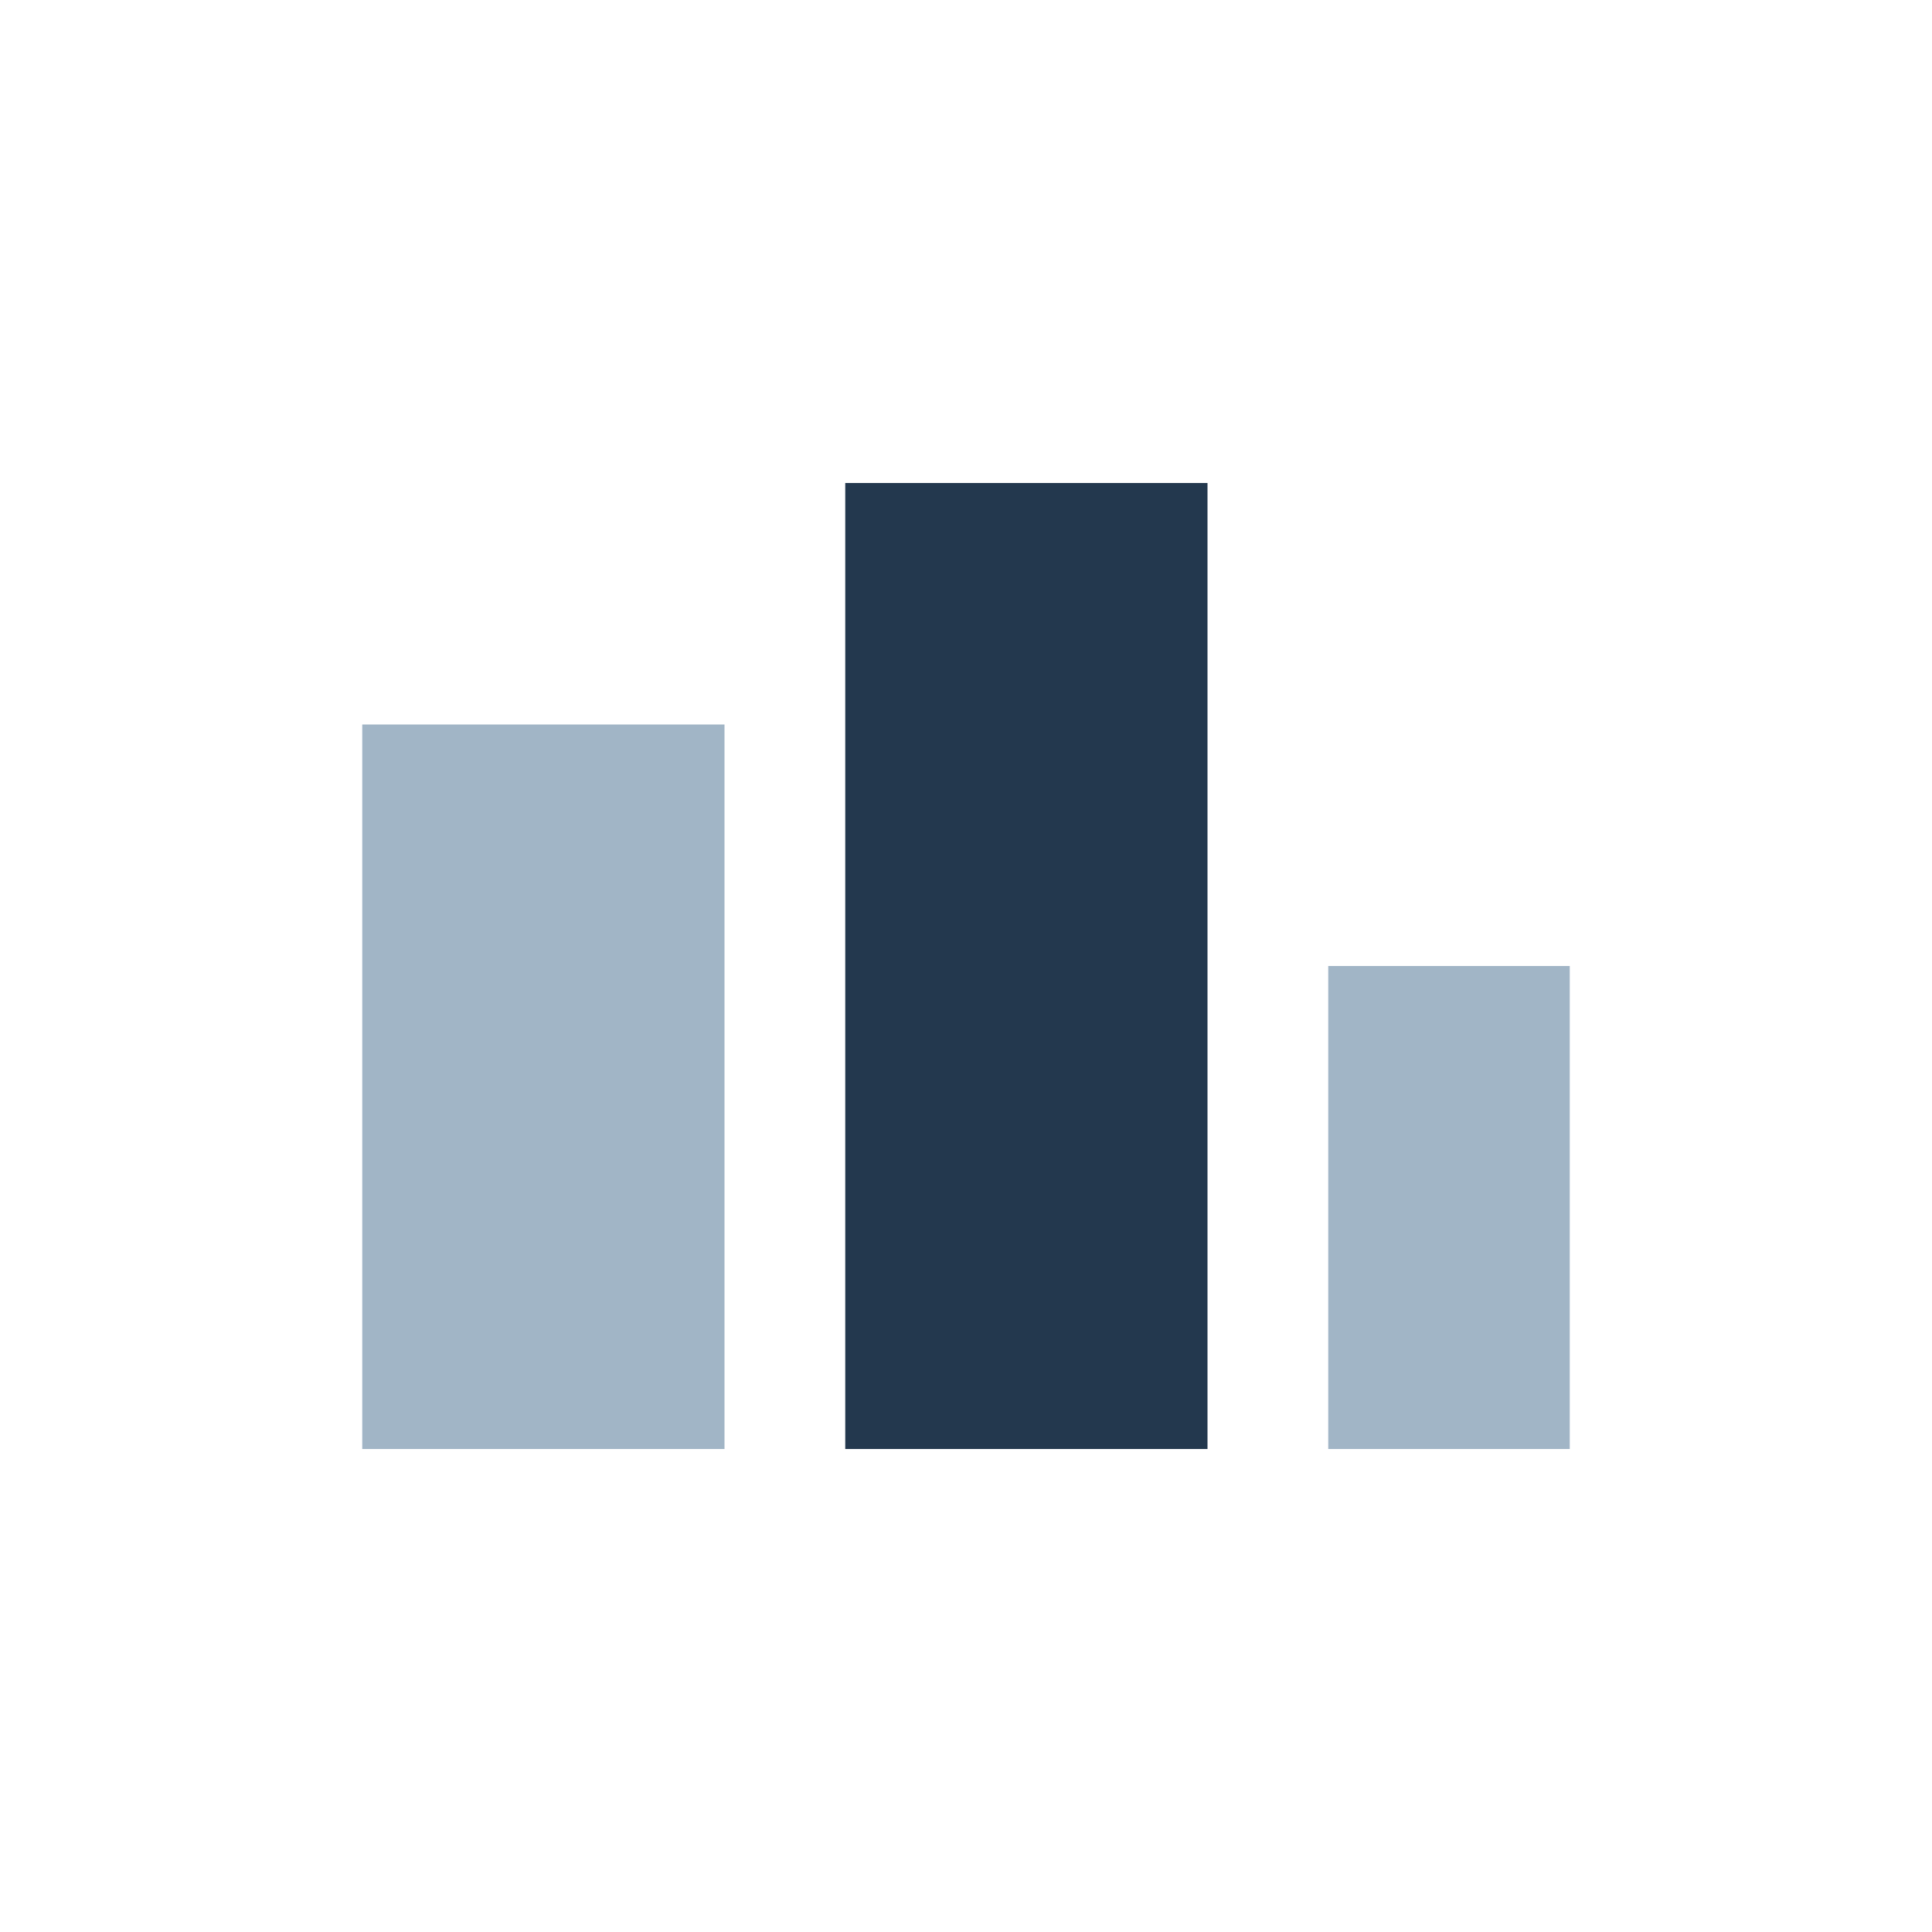
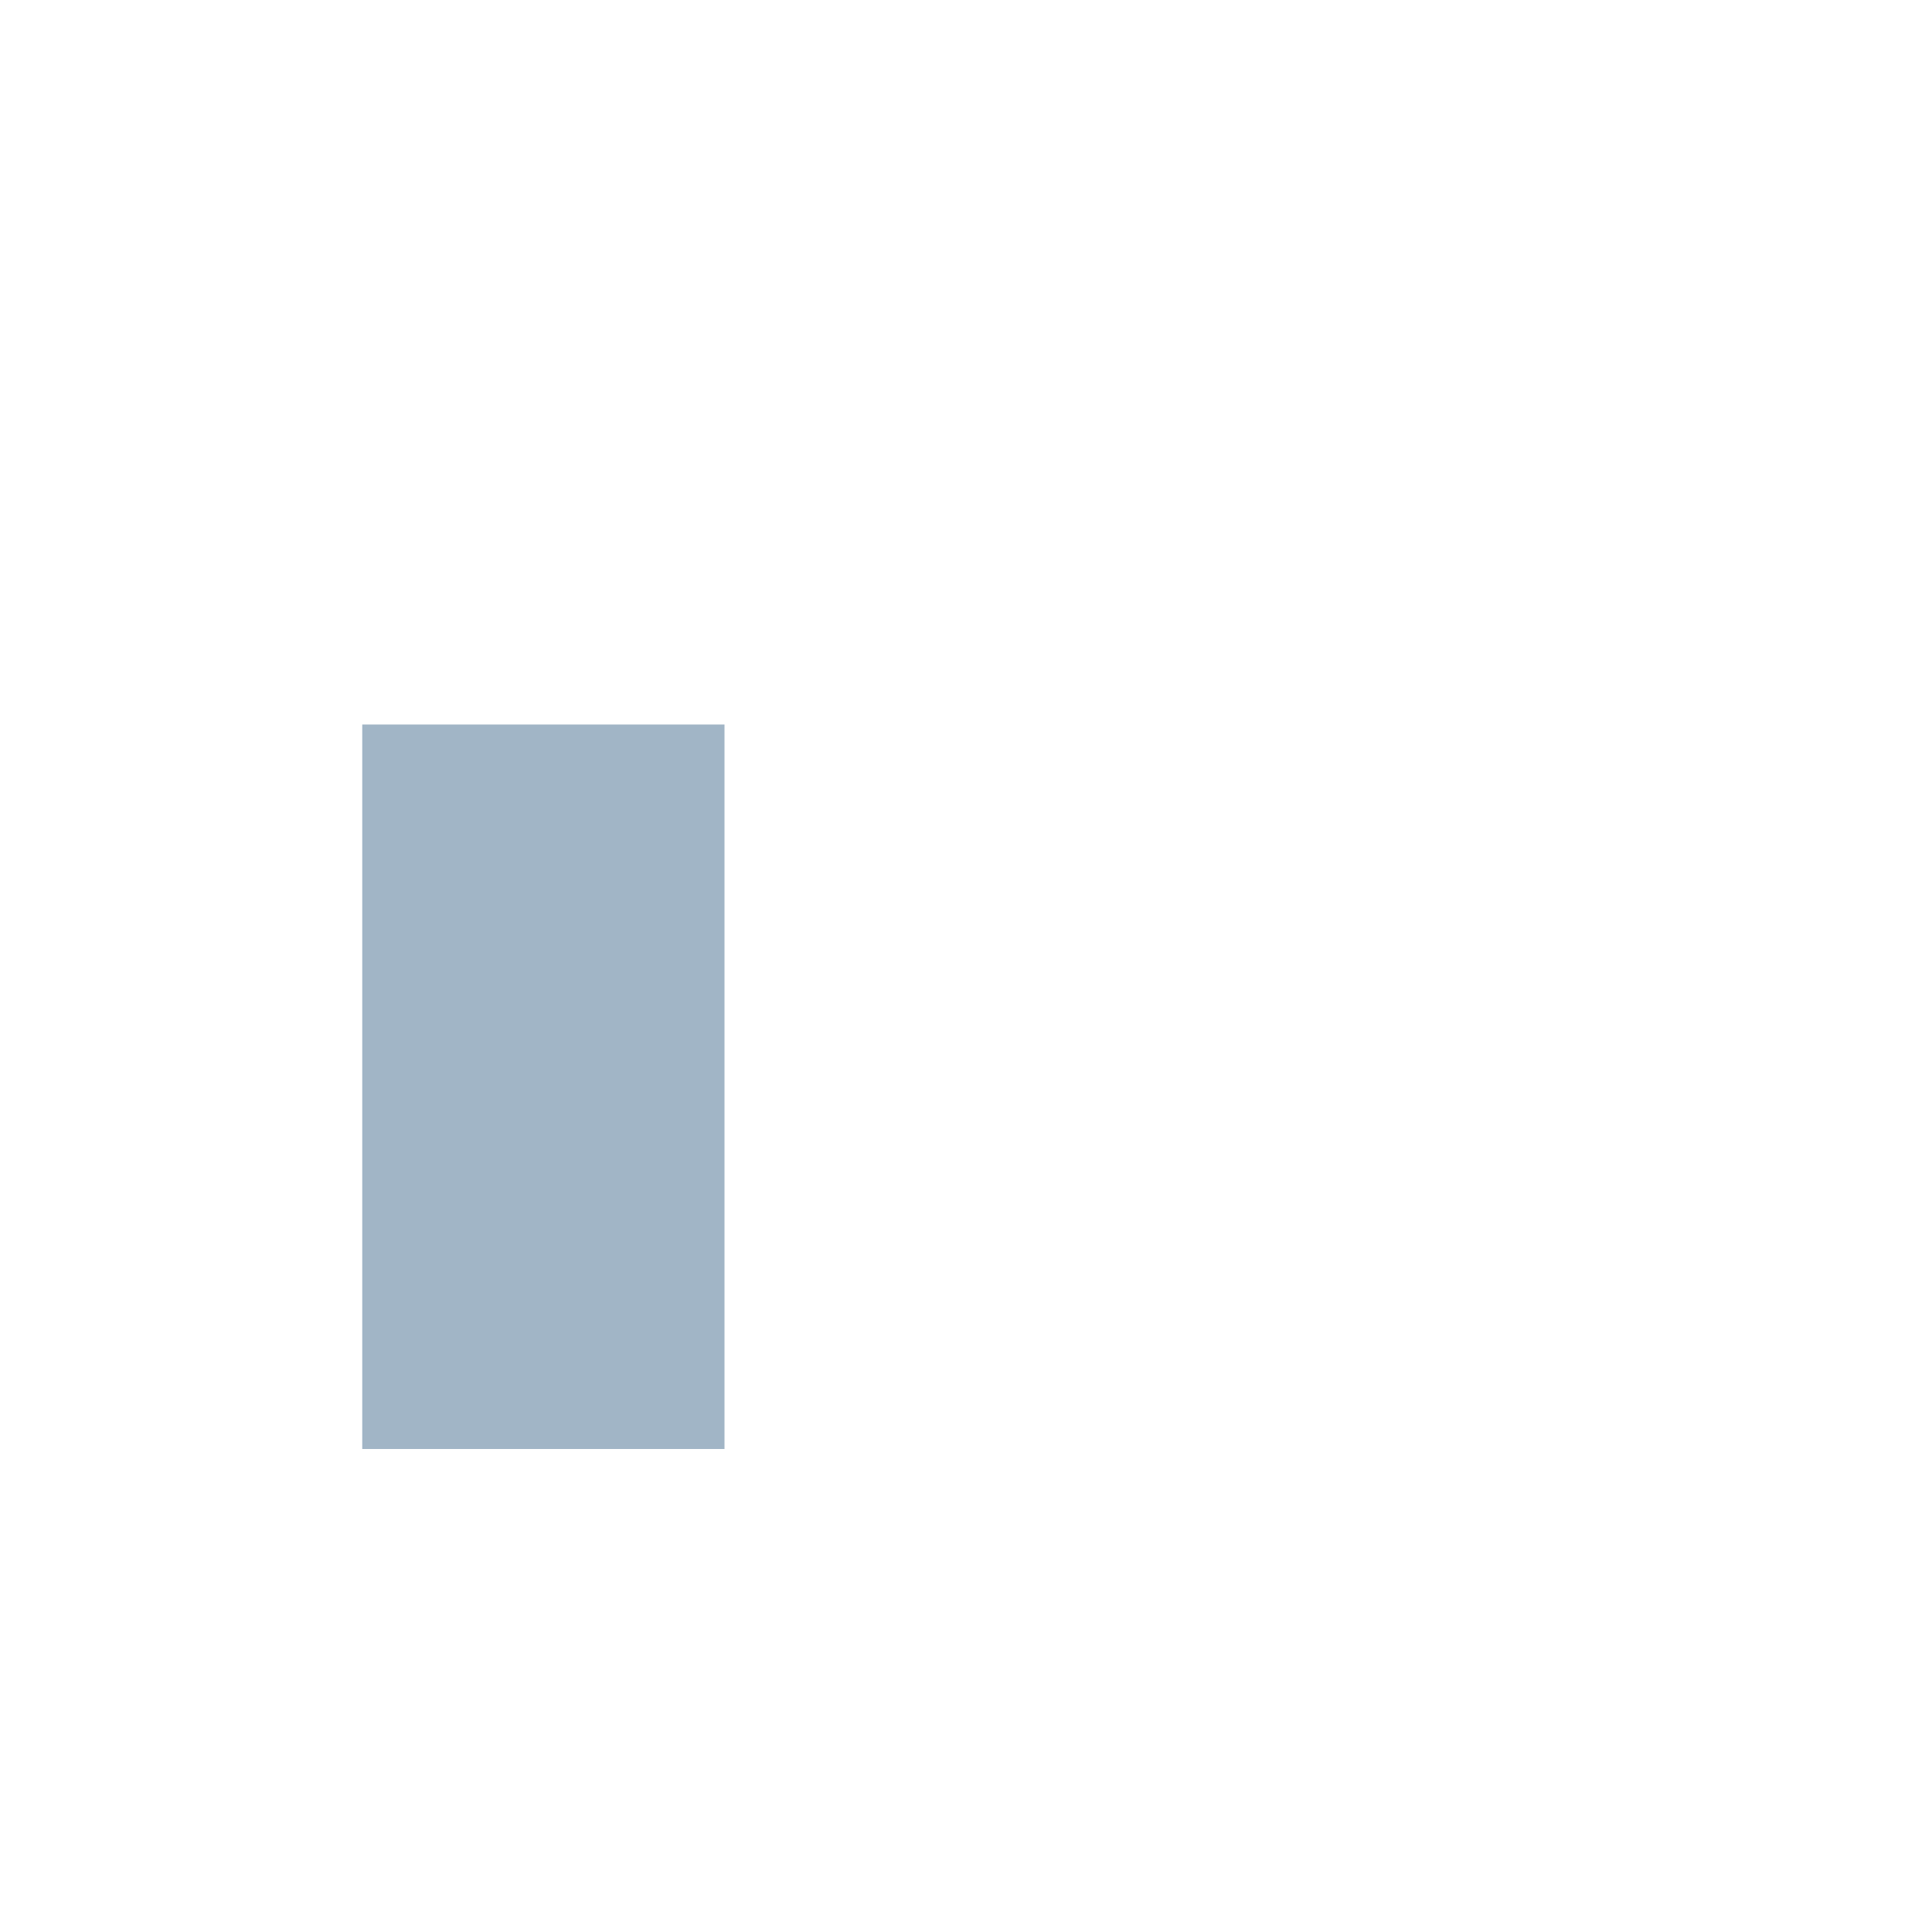
<svg xmlns="http://www.w3.org/2000/svg" width="32" height="32" viewBox="0 0 32 32">
  <rect x="6" y="12" width="6" height="12" fill="#A1B5C6" />
-   <rect x="14" y="8" width="6" height="16" fill="#23384E" />
-   <rect x="22" y="16" width="4" height="8" fill="#A1B5C6" />
</svg>